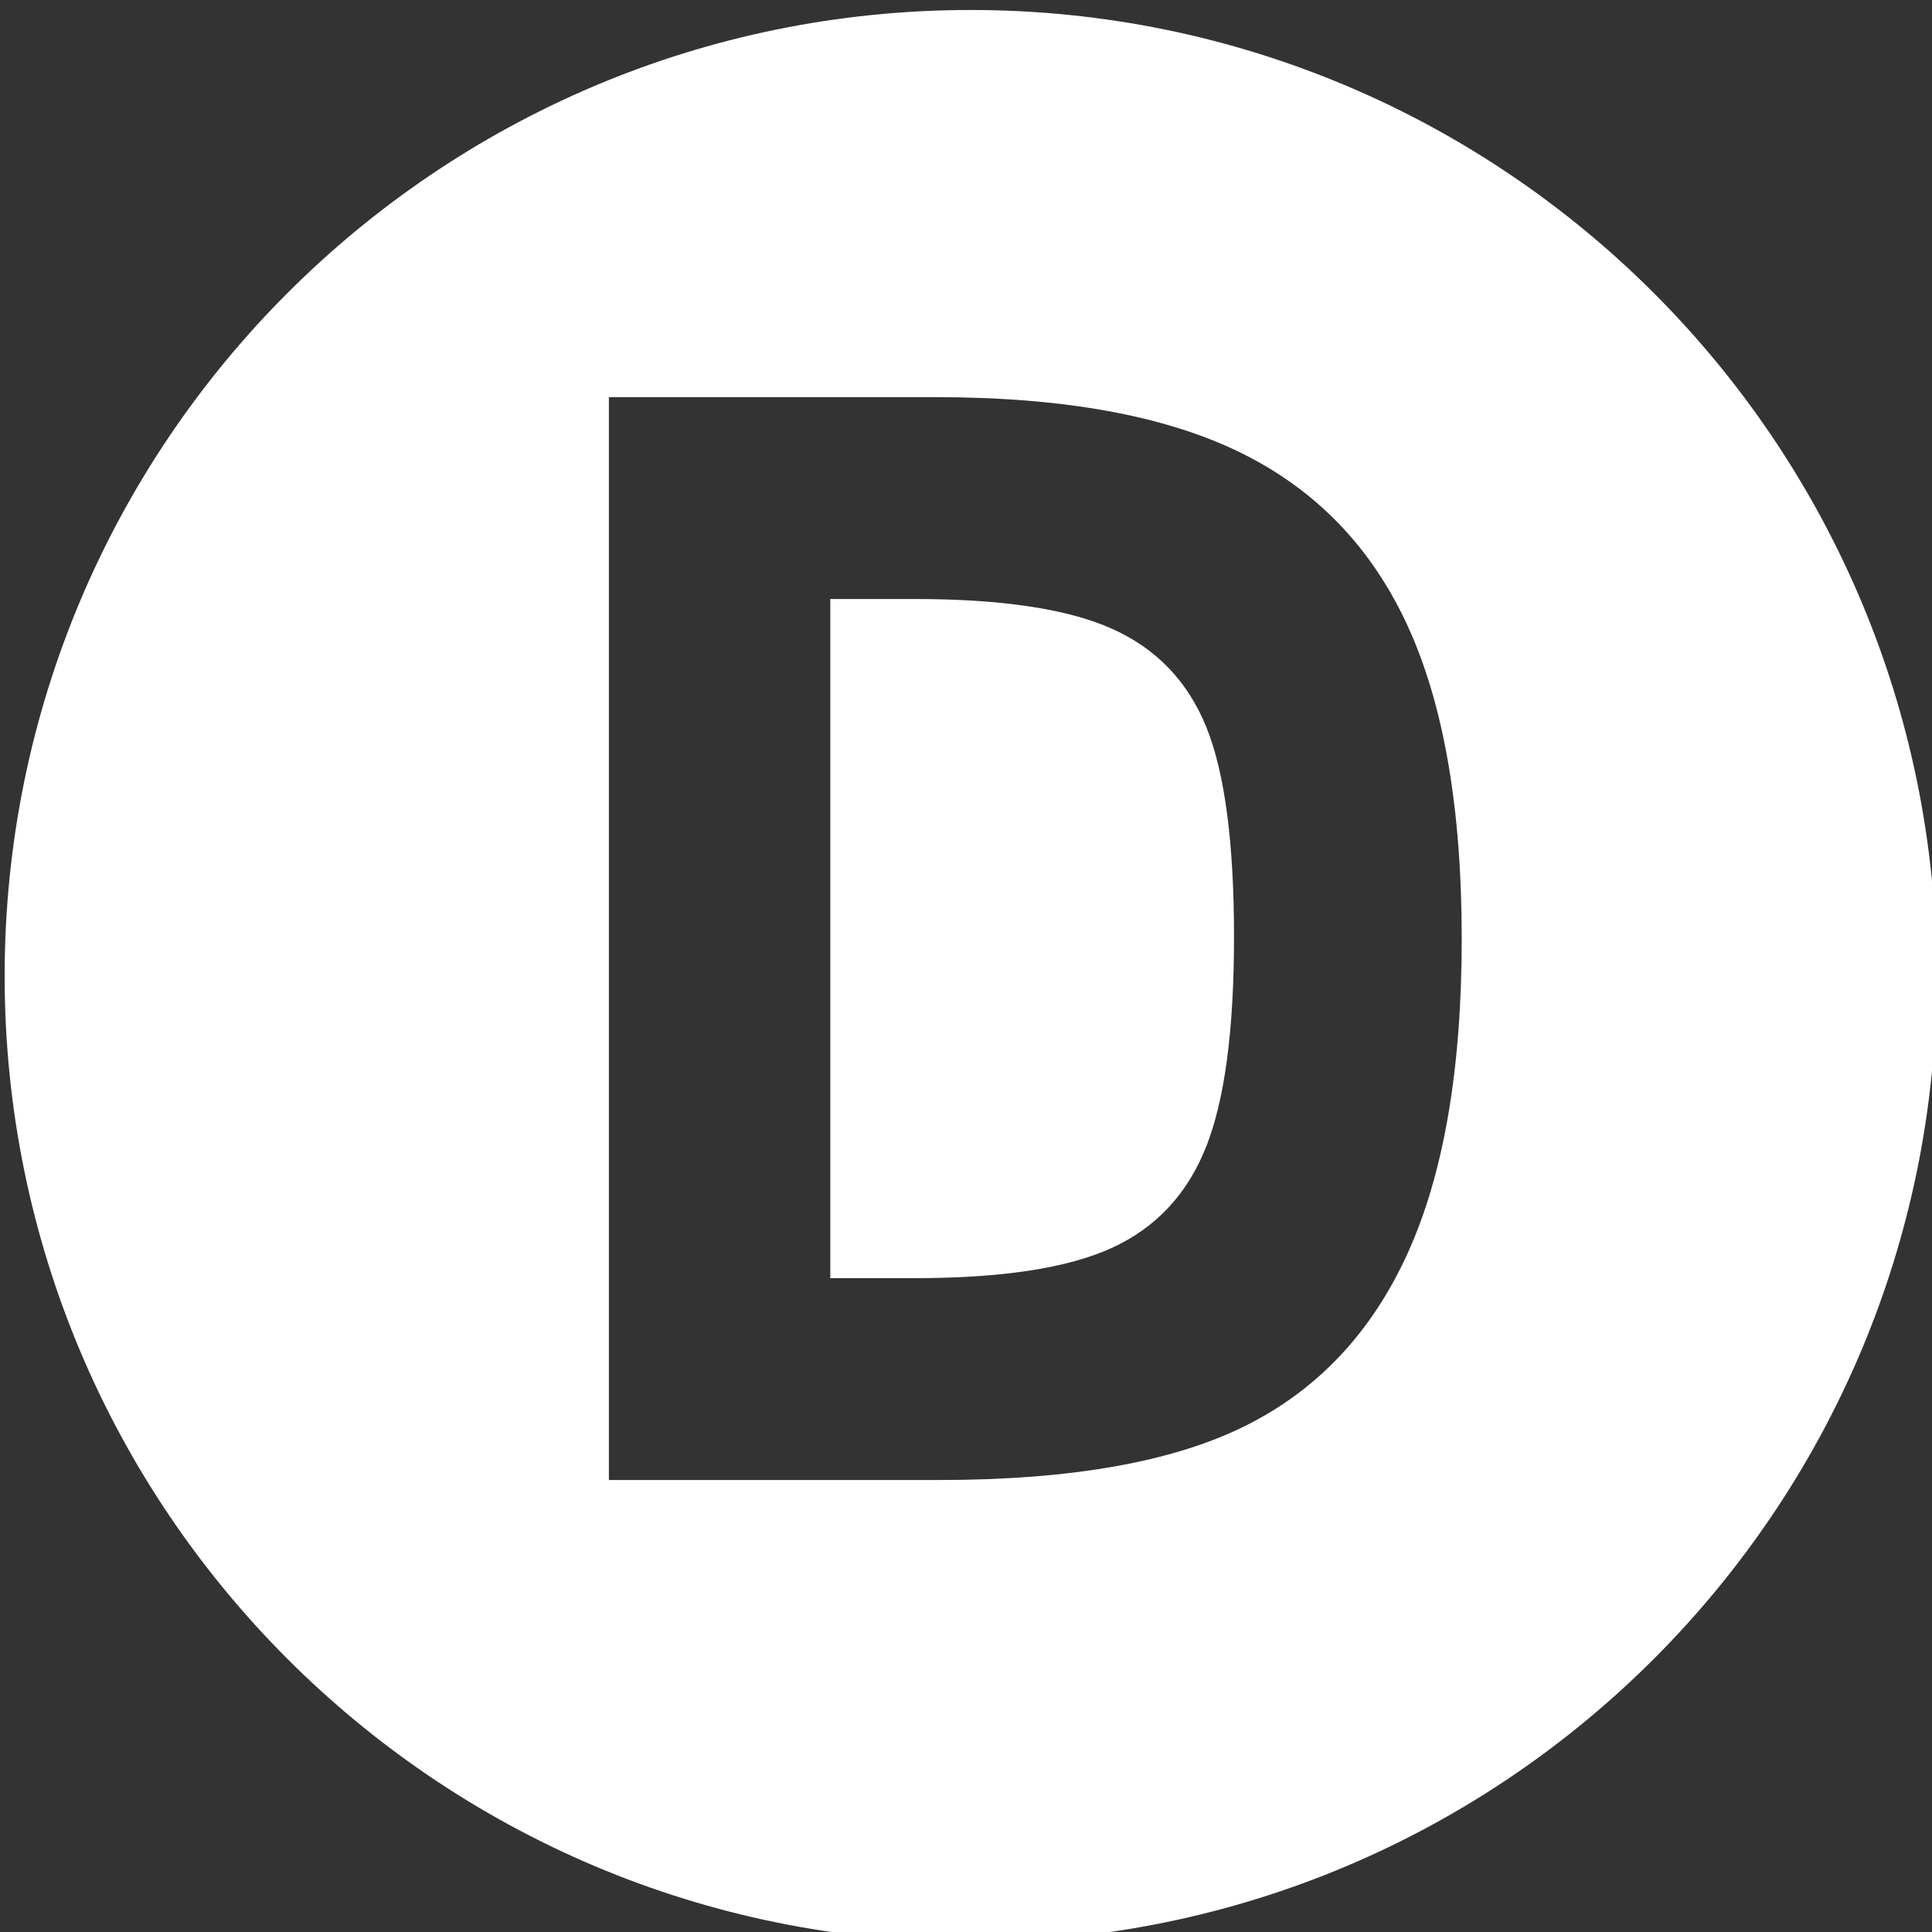
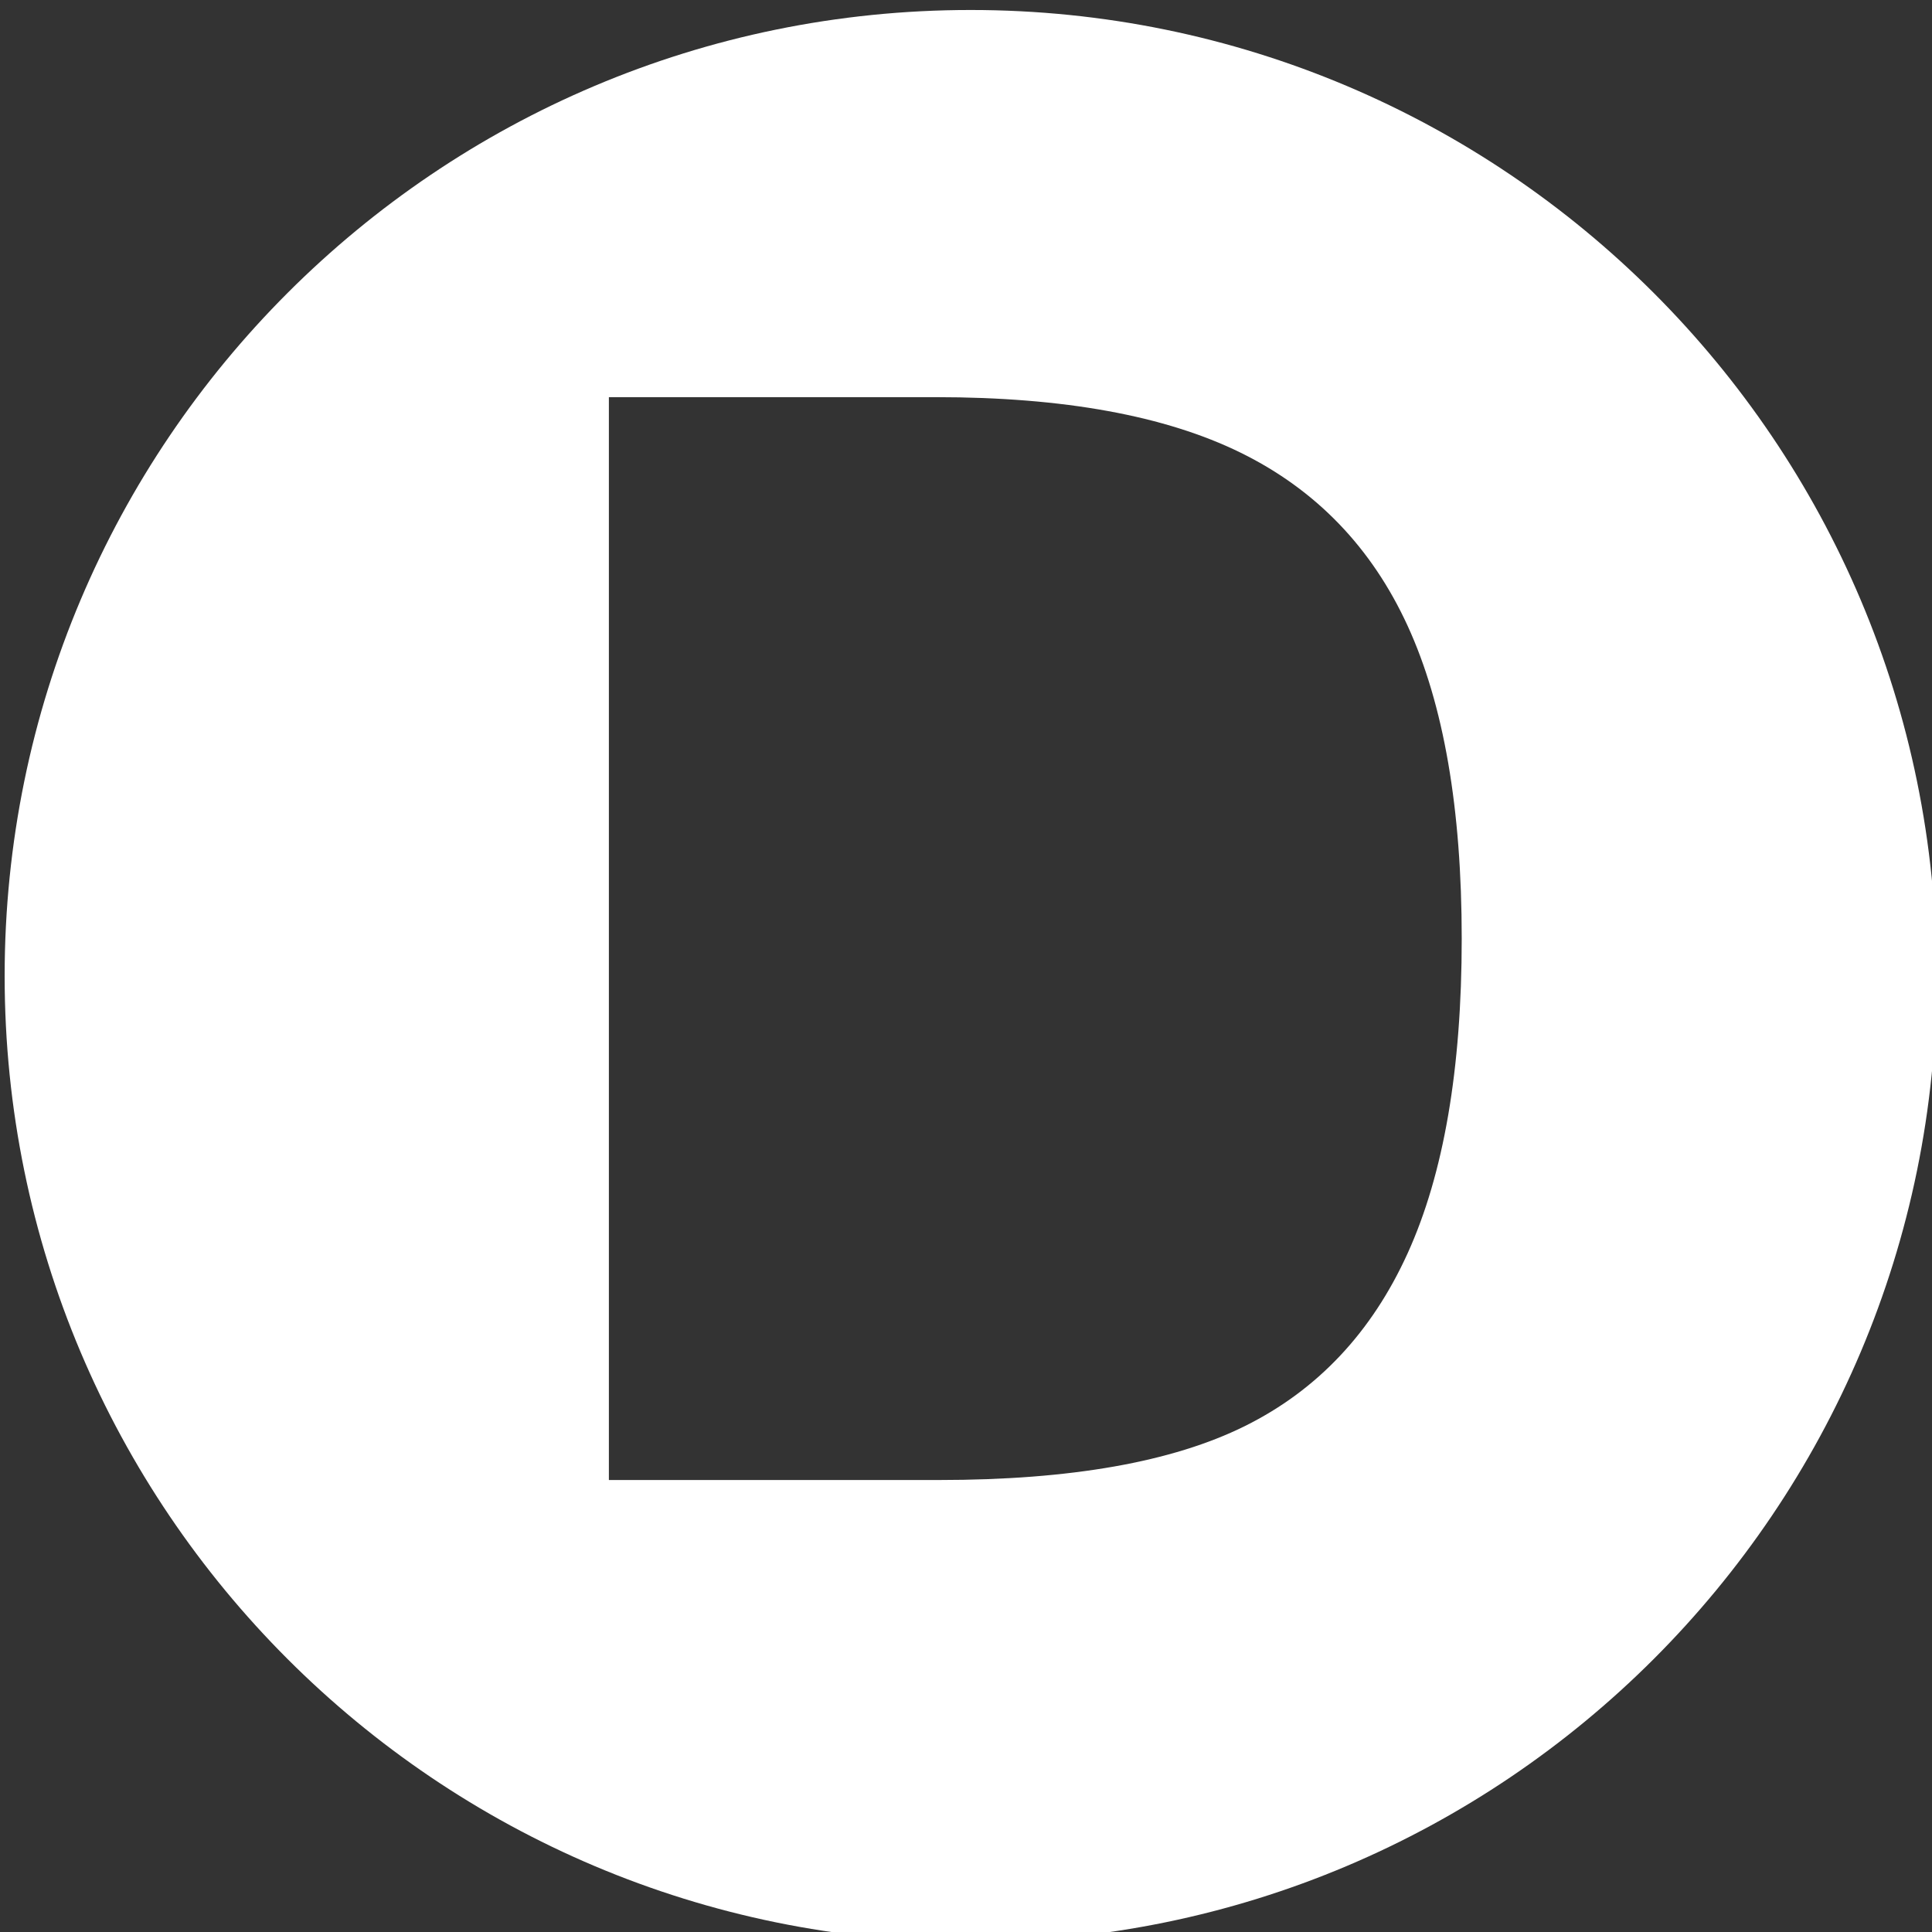
<svg xmlns="http://www.w3.org/2000/svg" version="1.1" id="Capa_1" x="0px" y="0px" width="147.143px" height="147.143px" viewBox="0 0 147.143 147.143" style="enable-background:new 0 0 147.143 147.143;" xml:space="preserve">
  <rect x="0" y="0" width="147.143" height="147.143" fill="#333333" stroke="none" />
  <g id="XMLID_4_">
-     <path fill="#ffffff" id="XMLID_28_" d="M84.689,47.886c-3.377-1.509-8.383-2.265-15.017-2.265h-6.436v51.724h6.436   c6.634,0,11.63-0.765,14.987-2.294c3.355-1.529,5.75-4.082,7.18-7.657s2.145-8.918,2.145-16.03c0-7.19-0.705-12.523-2.115-16   C90.459,51.889,88.064,49.396,84.689,47.886z" />
    <path fill="#ffffff" id="XMLID_17_" d="M73.926,0.761C33.293,0.761,0.354,33.7,0.354,74.332s32.939,73.571,73.571,73.571   s73.571-32.939,73.571-73.571S114.558,0.761,73.926,0.761z M107.213,95.438c-2.74,6.039-6.873,10.429-12.395,13.17   s-13.287,4.111-23.298,4.111H46.373V30.248h24.909c9.731,0,17.468,1.411,23.21,4.231c5.74,2.821,9.98,7.221,12.721,13.199   c2.742,5.979,4.113,13.914,4.113,23.806C111.326,81.416,109.955,89.4,107.213,95.438z" />
  </g>
</svg>